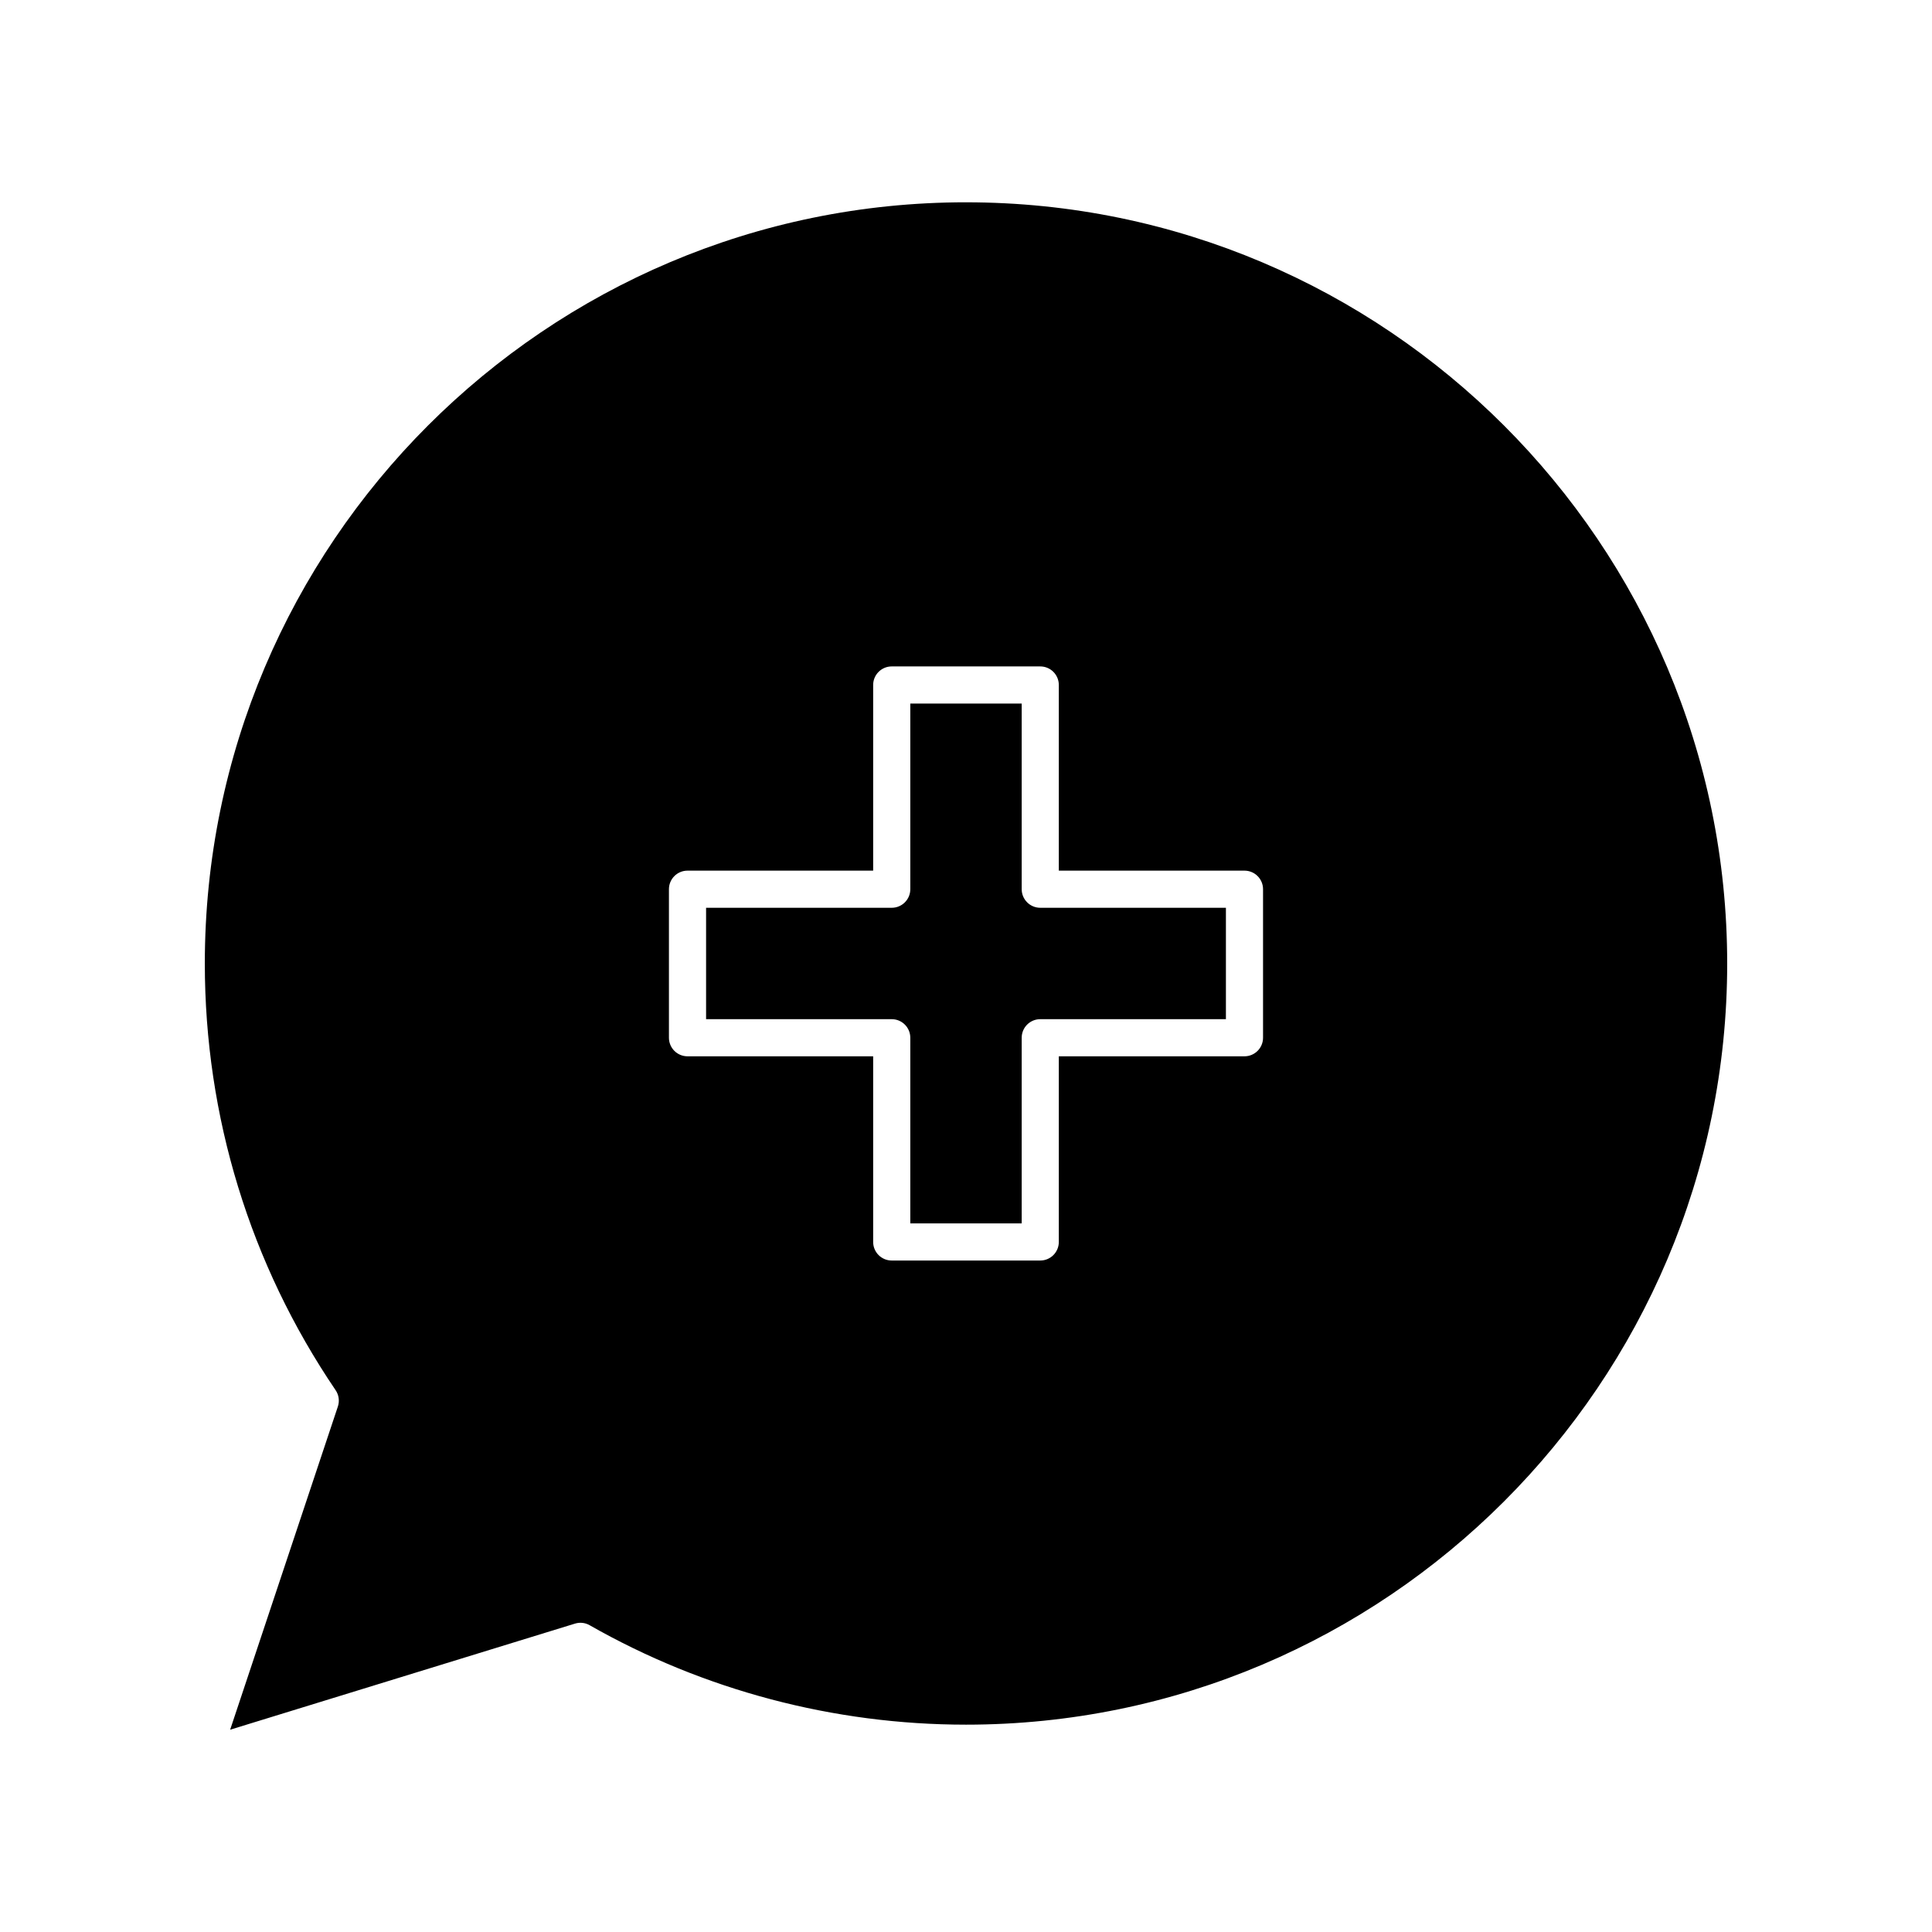
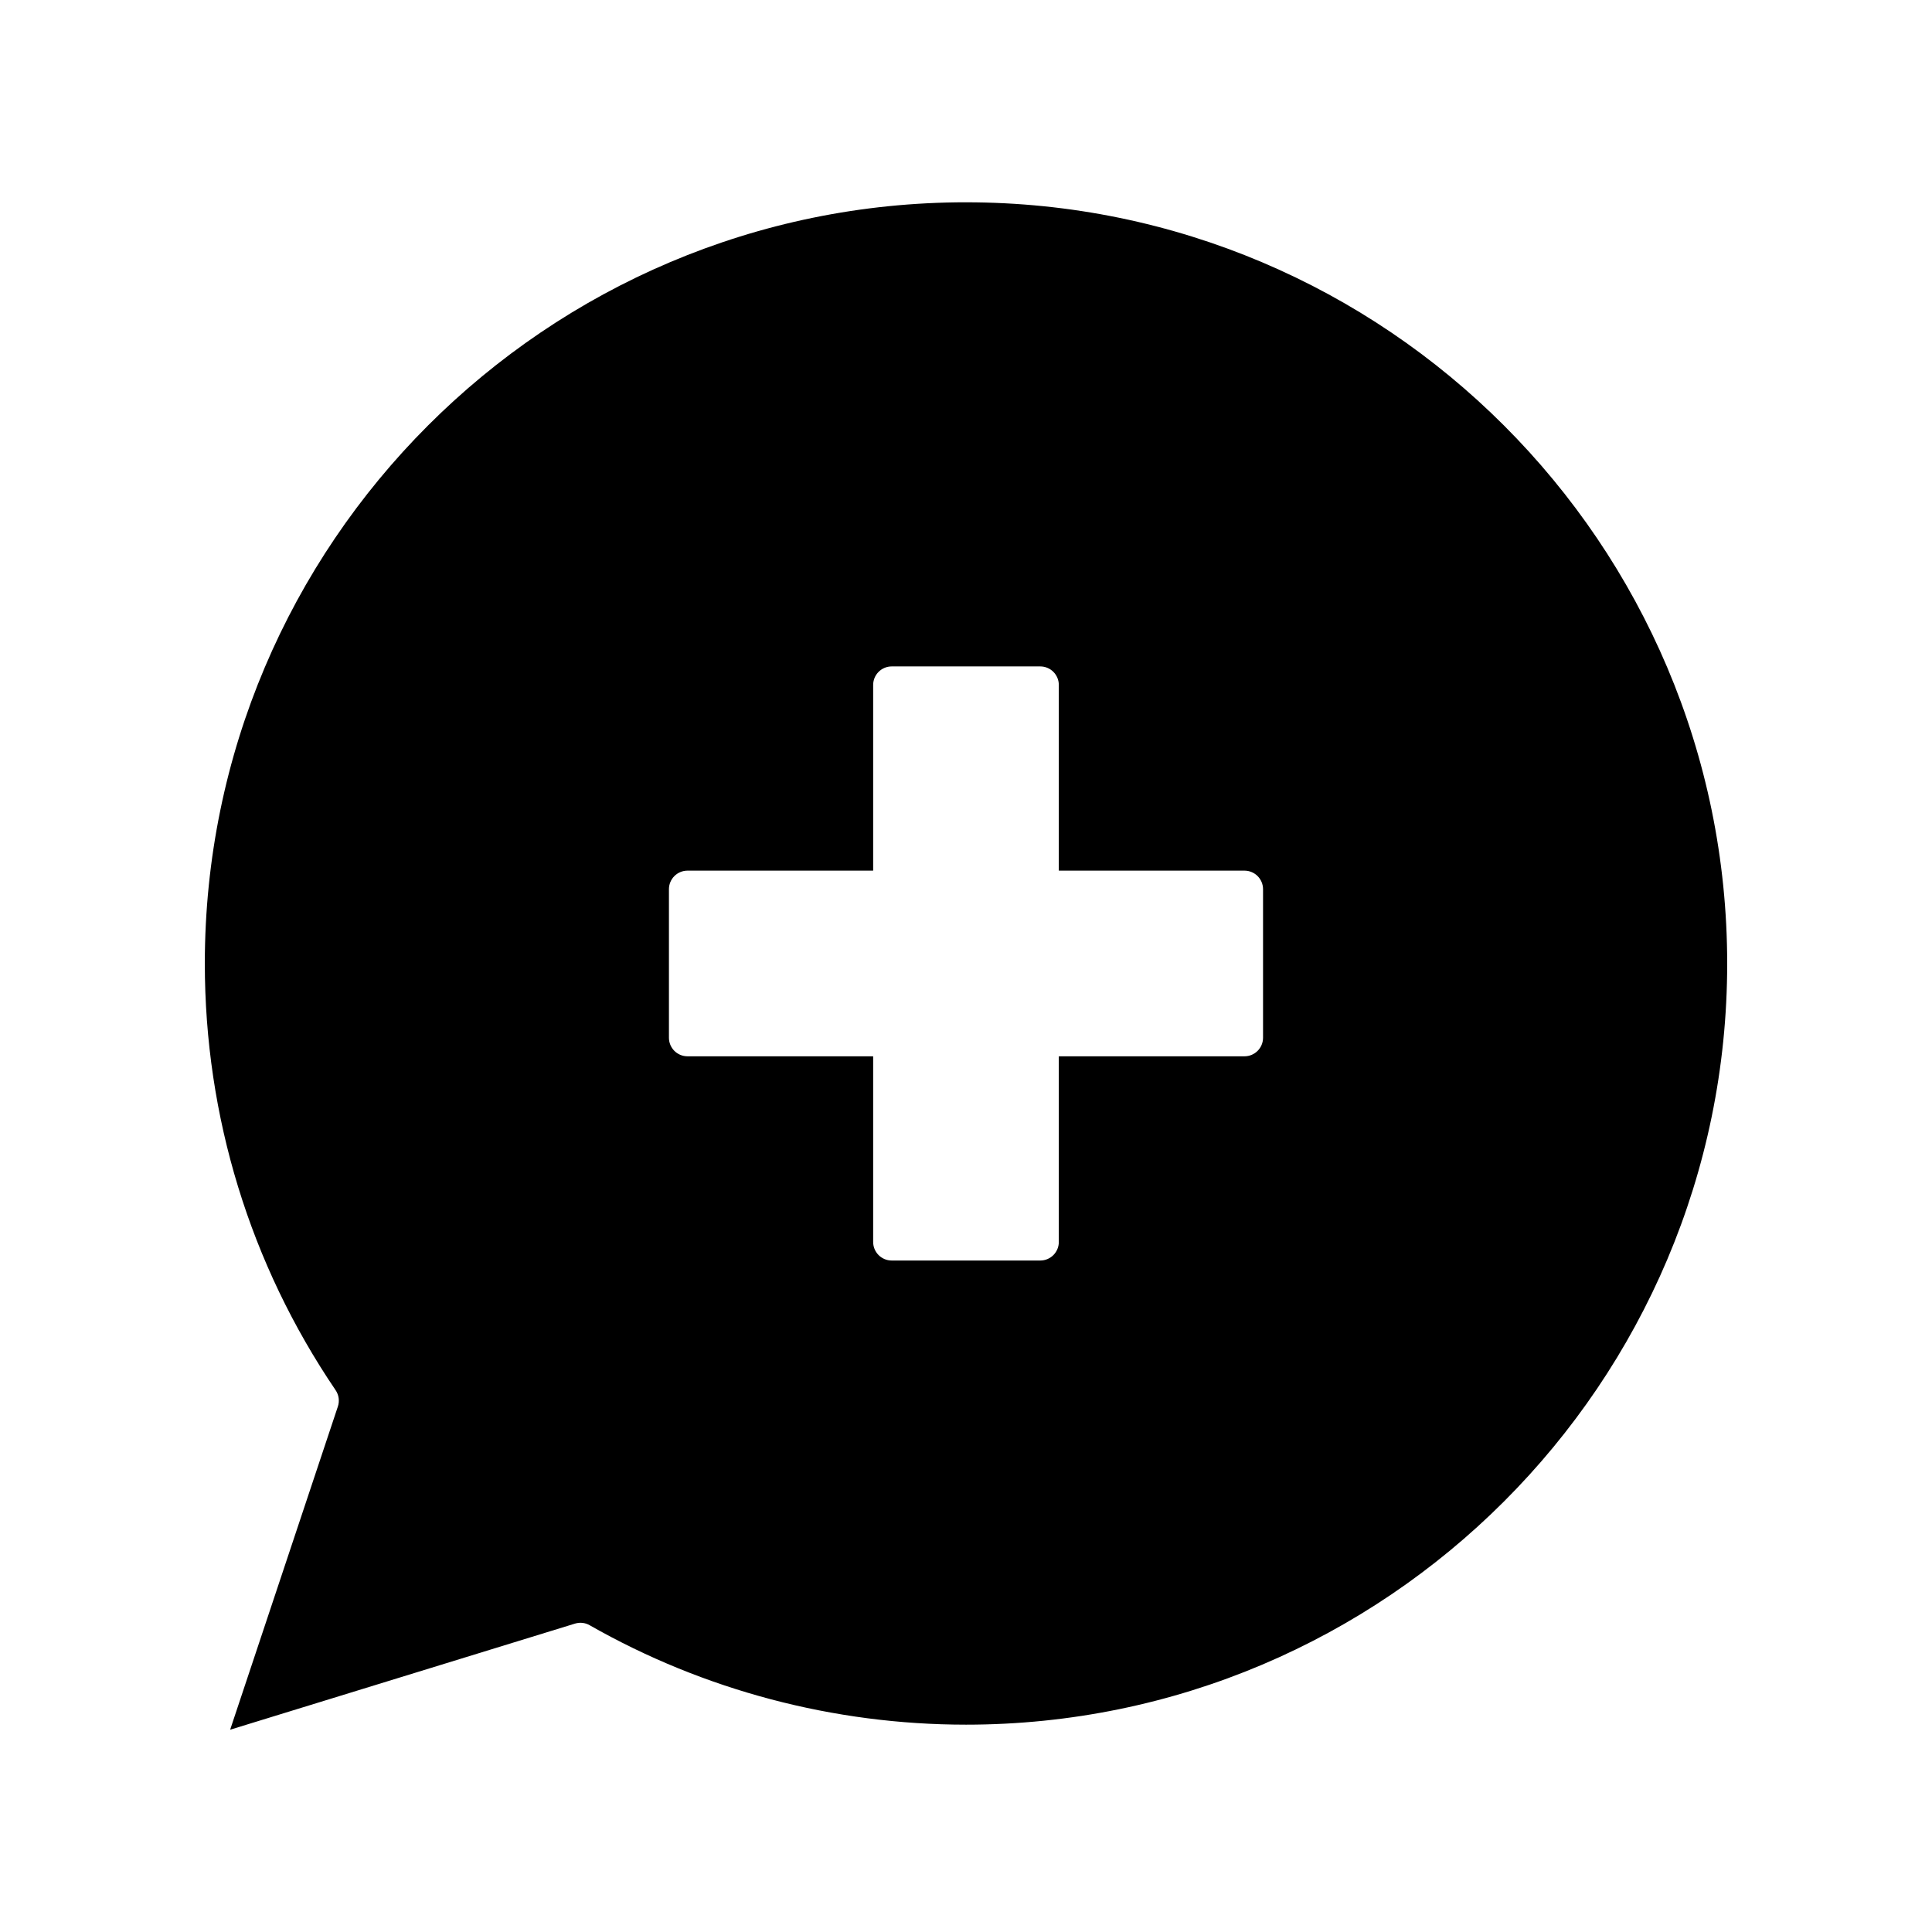
<svg xmlns="http://www.w3.org/2000/svg" fill="#000000" width="800px" height="800px" version="1.1" viewBox="144 144 512 512">
  <g>
    <path d="m400 197.61c-111.23 0-201.72 90.492-201.72 201.72 0 40.555 11.984 79.66 34.664 113.09 0.859 1.266 1.082 2.863 0.598 4.316l-28.551 85.656 91.391-28.121c1.301-0.398 2.703-0.246 3.883 0.43 30.246 17.238 64.734 26.352 99.738 26.352 111.23 0 201.72-90.492 201.72-201.72-0.004-111.23-90.496-201.72-201.72-201.72zm78.719 221.4c0 2.719-2.203 4.922-4.922 4.922h-49.199v49.199c0 2.719-2.203 4.922-4.922 4.922h-39.359c-2.719 0-4.922-2.203-4.922-4.922v-49.199h-49.199c-2.719 0-4.922-2.203-4.922-4.922v-39.359c0-2.719 2.203-4.922 4.922-4.922h49.199v-49.199c0-2.719 2.203-4.922 4.922-4.922h39.359c2.719 0 4.922 2.203 4.922 4.922v49.199h49.199c2.719 0 4.922 2.203 4.922 4.922z" />
-     <path d="m414.76 379.65v-49.199h-29.52v49.199c0 2.719-2.203 4.922-4.922 4.922h-49.199v29.52h49.199c2.719 0 4.922 2.203 4.922 4.922v49.199h29.52v-49.199c0-2.719 2.203-4.922 4.922-4.922h49.199v-29.52h-49.199c-2.719-0.004-4.922-2.207-4.922-4.922z" />
  </g>
</svg>